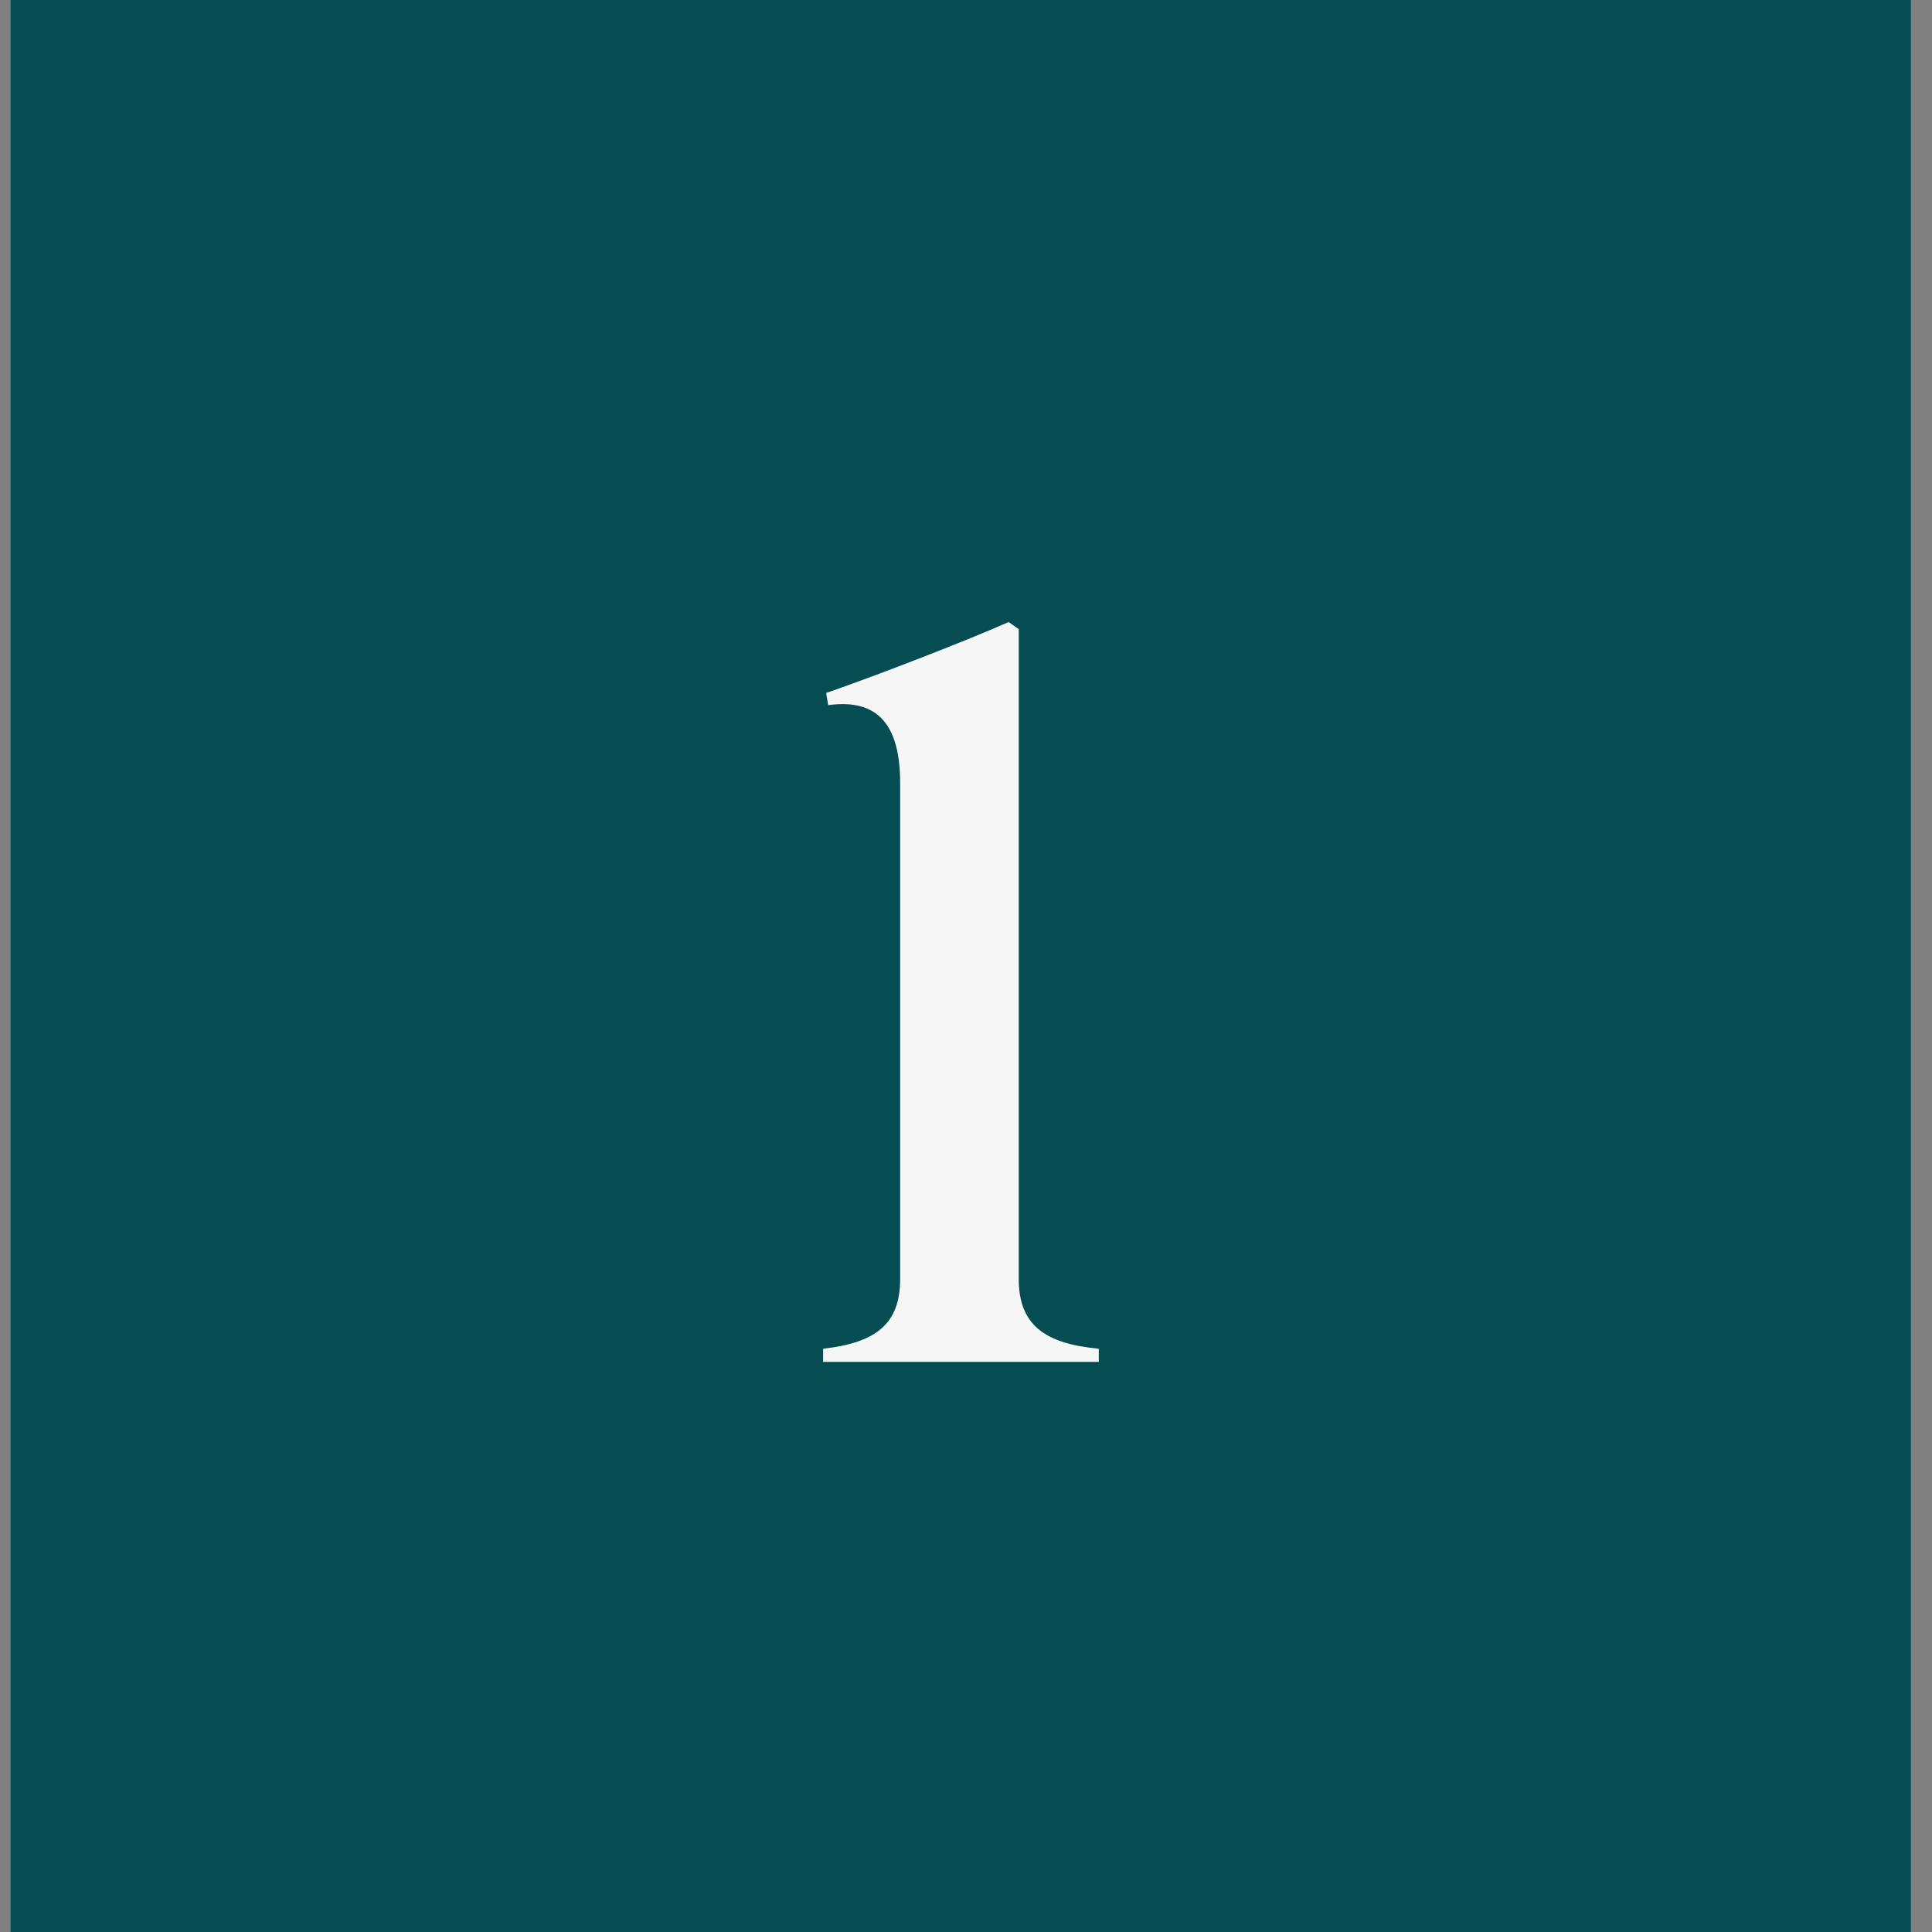
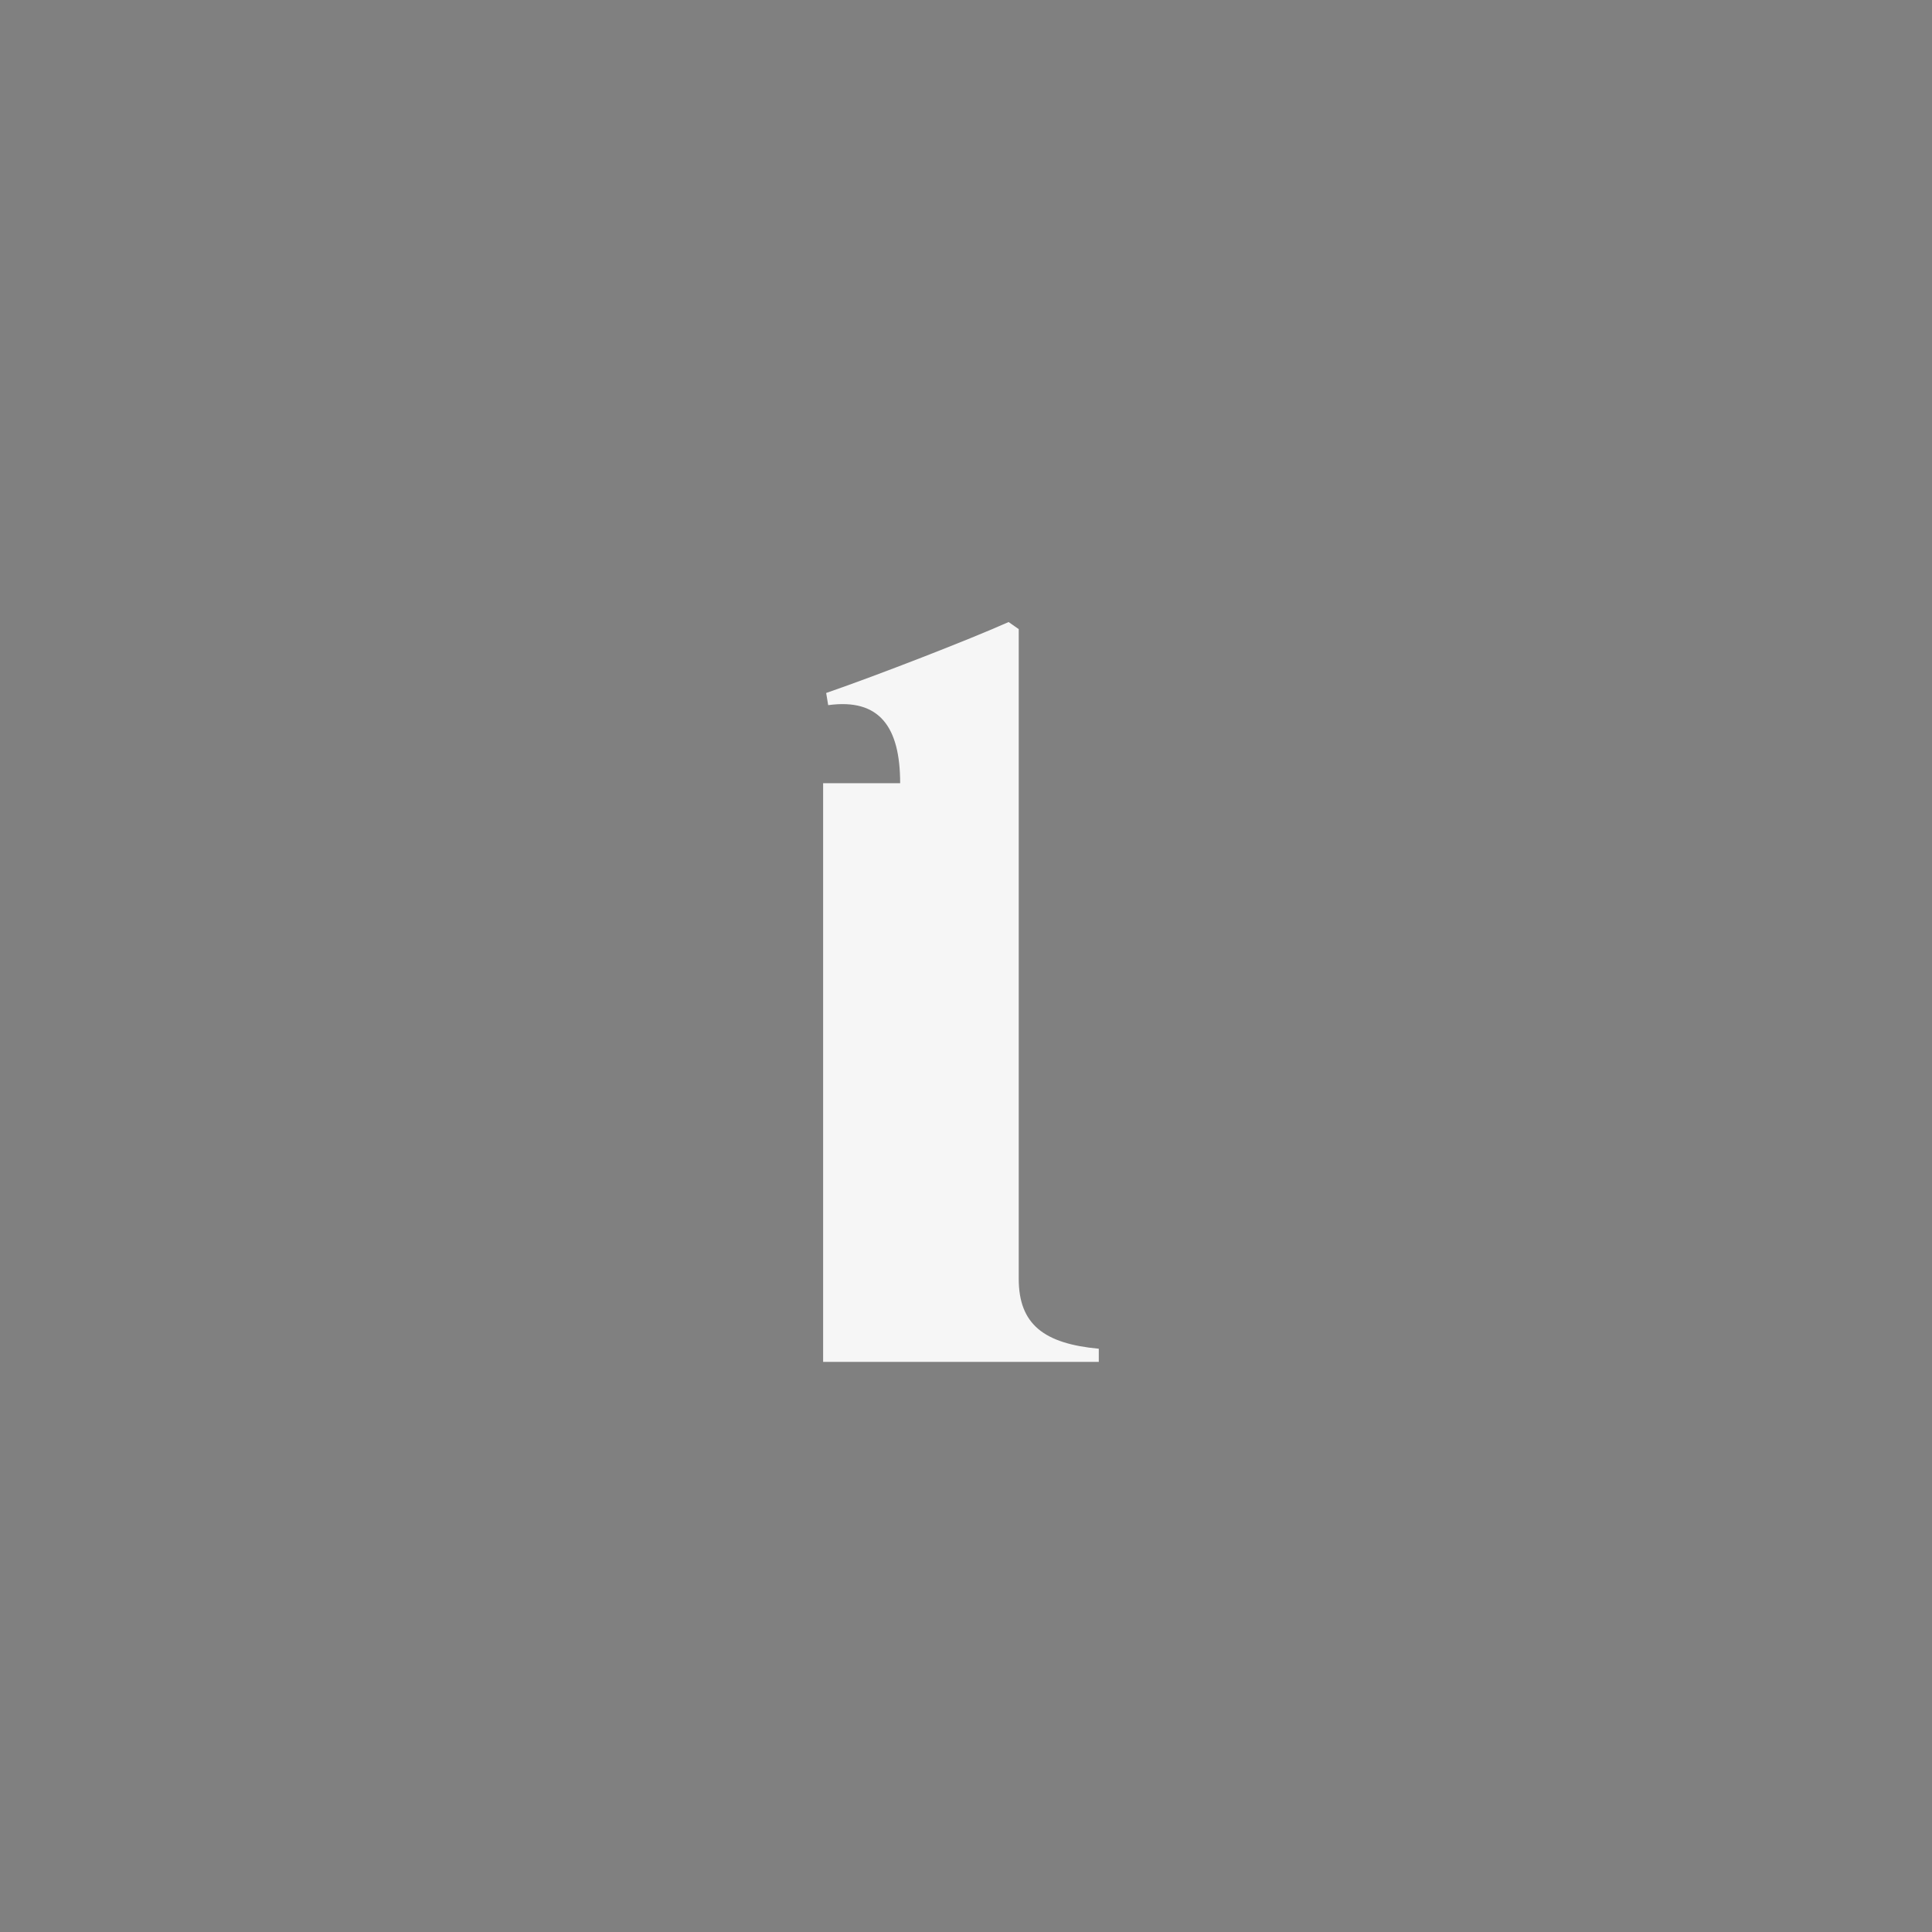
<svg xmlns="http://www.w3.org/2000/svg" width="61" height="61" viewBox="0 0 61 61" fill="none">
  <rect x="0" y="0" width="61" height="61" fill="#808080" stroke="none" />
-   <rect width="60" height="61" transform="translate(0.333)" fill="#064C53" />
-   <path d="M28.421 24.728C28.421 22.968 27.781 22.04 26.149 22.264L26.085 21.88C27.749 21.304 30.629 20.184 31.845 19.64L32.165 19.864V40.376C32.165 41.816 32.965 42.424 34.693 42.584V43H25.989V42.584C27.685 42.392 28.421 41.784 28.421 40.376V24.728Z" fill="#F6F6F6" />
+   <path d="M28.421 24.728C28.421 22.968 27.781 22.04 26.149 22.264L26.085 21.88C27.749 21.304 30.629 20.184 31.845 19.64L32.165 19.864V40.376C32.165 41.816 32.965 42.424 34.693 42.584V43H25.989V42.584V24.728Z" fill="#F6F6F6" />
</svg>